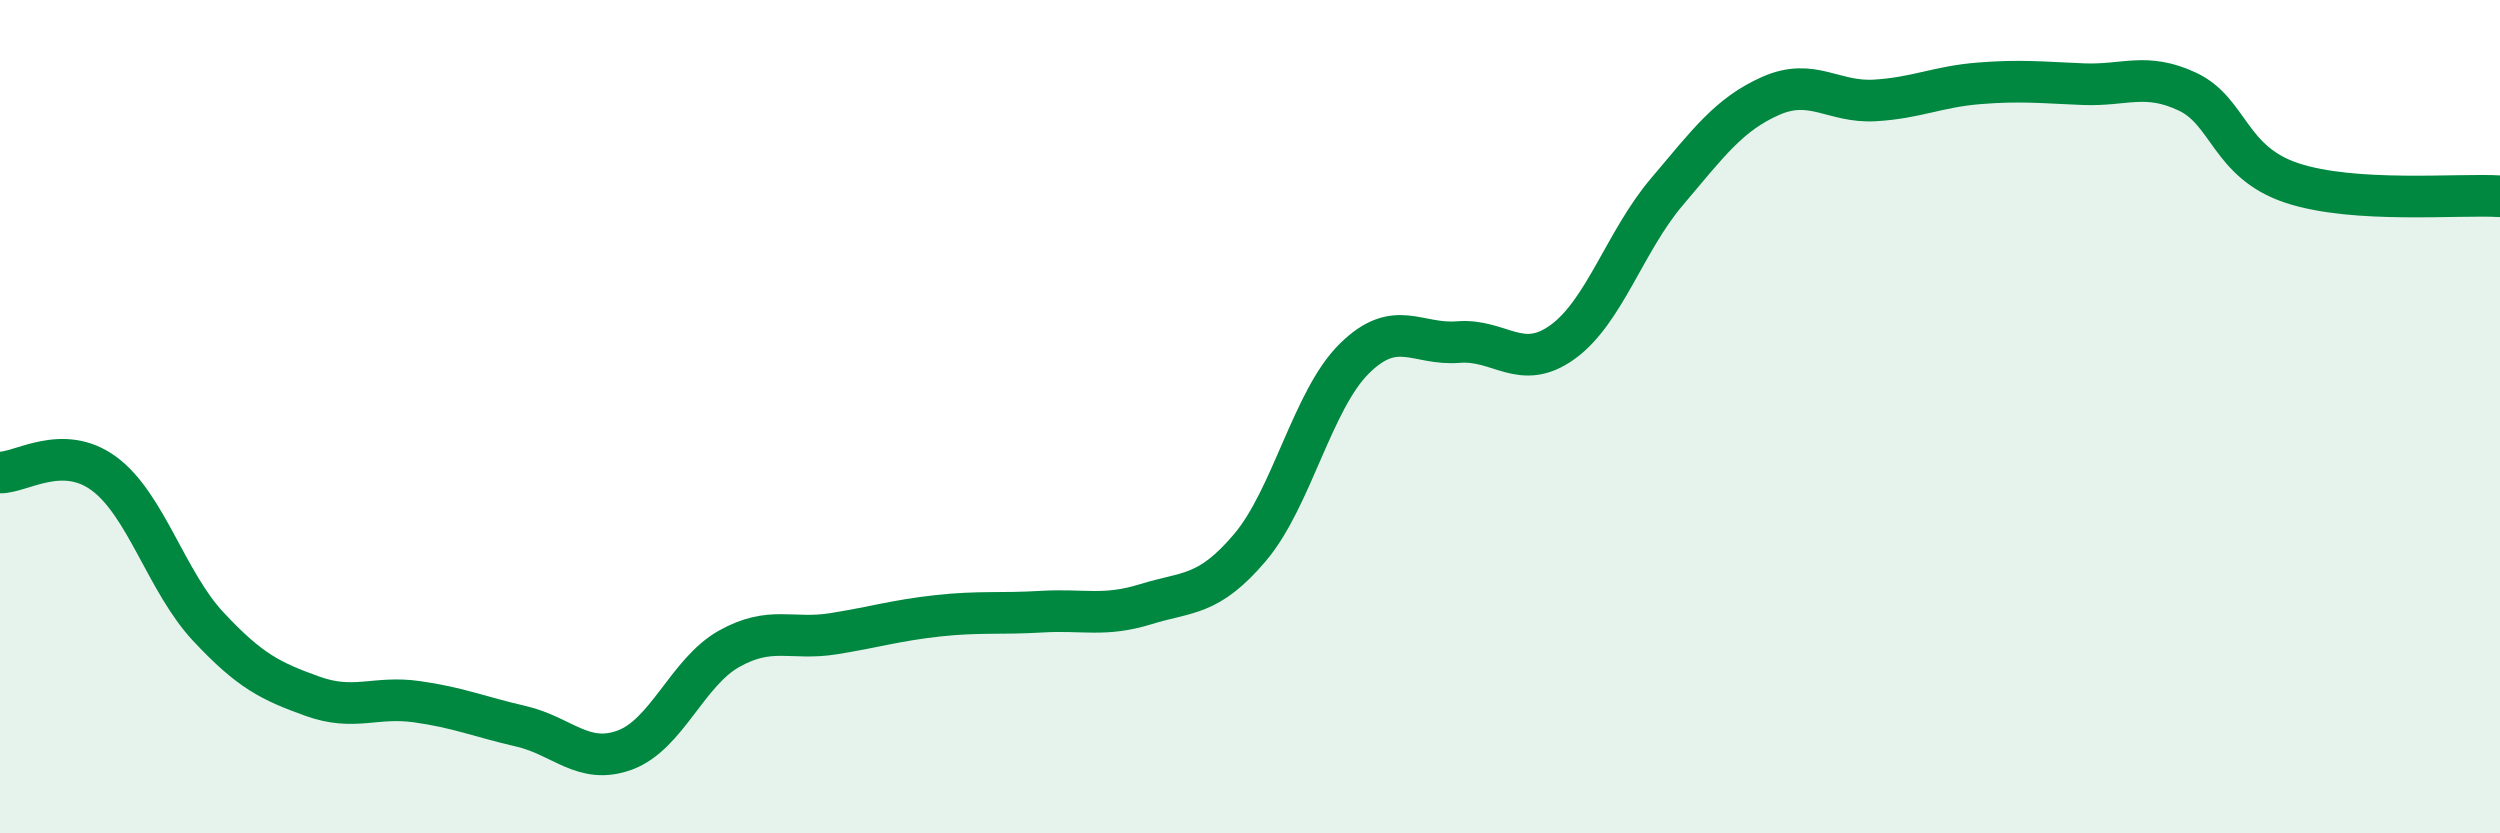
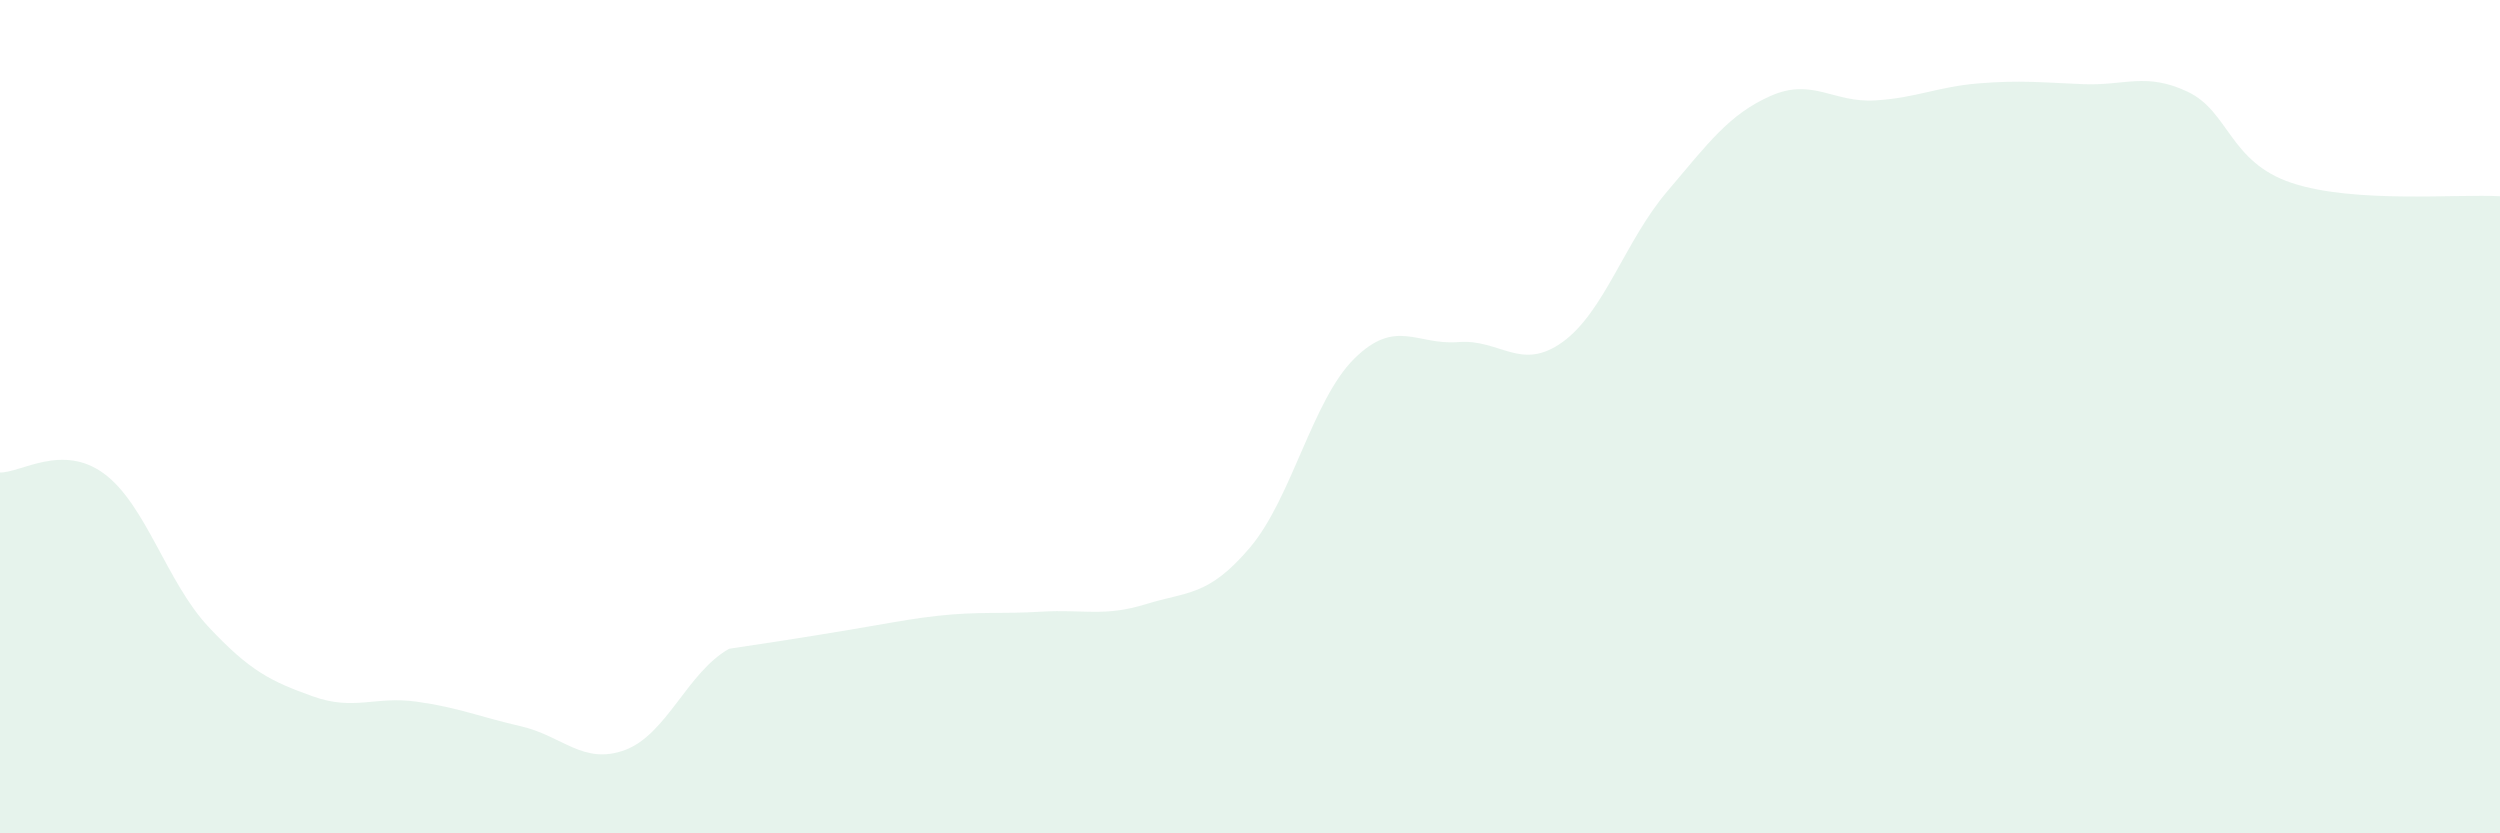
<svg xmlns="http://www.w3.org/2000/svg" width="60" height="20" viewBox="0 0 60 20">
-   <path d="M 0,11.34 C 0.5,11.35 1.5,10.63 2.5,11.37 C 3.5,12.11 4,13.97 5,15.04 C 6,16.11 6.5,16.35 7.5,16.71 C 8.5,17.07 9,16.7 10,16.84 C 11,16.98 11.5,17.2 12.5,17.43 C 13.5,17.66 14,18.37 15,18 C 16,17.63 16.5,16.13 17.5,15.57 C 18.5,15.01 19,15.37 20,15.21 C 21,15.05 21.5,14.89 22.5,14.78 C 23.5,14.67 24,14.74 25,14.68 C 26,14.62 26.5,14.81 27.5,14.5 C 28.5,14.19 29,14.32 30,13.14 C 31,11.96 31.5,9.6 32.5,8.61 C 33.5,7.62 34,8.29 35,8.21 C 36,8.13 36.5,8.93 37.5,8.21 C 38.5,7.49 39,5.79 40,4.61 C 41,3.43 41.5,2.74 42.5,2.3 C 43.5,1.86 44,2.47 45,2.41 C 46,2.35 46.5,2.08 47.5,2 C 48.5,1.92 49,1.98 50,2.02 C 51,2.06 51.5,1.73 52.5,2.2 C 53.5,2.67 53.5,3.89 55,4.39 C 56.5,4.89 59,4.65 60,4.71L60 20L0 20Z" fill="#008740" opacity="0.1" stroke-linecap="round" stroke-linejoin="round" />
-   <path d="M 0,11.34 C 0.5,11.35 1.5,10.63 2.5,11.37 C 3.5,12.11 4,13.97 5,15.04 C 6,16.11 6.5,16.35 7.5,16.71 C 8.5,17.07 9,16.7 10,16.84 C 11,16.98 11.5,17.2 12.5,17.43 C 13.5,17.66 14,18.37 15,18 C 16,17.63 16.5,16.13 17.5,15.57 C 18.5,15.01 19,15.37 20,15.21 C 21,15.05 21.5,14.89 22.5,14.78 C 23.5,14.67 24,14.74 25,14.68 C 26,14.62 26.5,14.81 27.5,14.5 C 28.5,14.19 29,14.32 30,13.14 C 31,11.96 31.5,9.6 32.5,8.61 C 33.5,7.62 34,8.29 35,8.21 C 36,8.13 36.5,8.93 37.5,8.21 C 38.5,7.49 39,5.79 40,4.61 C 41,3.43 41.5,2.74 42.5,2.3 C 43.5,1.86 44,2.47 45,2.41 C 46,2.35 46.5,2.08 47.5,2 C 48.5,1.92 49,1.98 50,2.02 C 51,2.06 51.5,1.73 52.5,2.2 C 53.5,2.67 53.5,3.89 55,4.39 C 56.5,4.89 59,4.65 60,4.71" stroke="#008740" stroke-width="1" fill="none" stroke-linecap="round" stroke-linejoin="round" />
+   <path d="M 0,11.34 C 0.5,11.35 1.5,10.63 2.5,11.37 C 3.5,12.11 4,13.97 5,15.04 C 6,16.11 6.5,16.35 7.5,16.71 C 8.5,17.07 9,16.7 10,16.84 C 11,16.98 11.5,17.2 12.5,17.43 C 13.5,17.66 14,18.37 15,18 C 16,17.63 16.5,16.13 17.5,15.57 C 21,15.05 21.5,14.89 22.5,14.78 C 23.5,14.67 24,14.74 25,14.68 C 26,14.62 26.5,14.81 27.5,14.5 C 28.5,14.19 29,14.32 30,13.14 C 31,11.96 31.5,9.6 32.5,8.61 C 33.5,7.62 34,8.29 35,8.21 C 36,8.13 36.5,8.93 37.5,8.21 C 38.5,7.49 39,5.79 40,4.61 C 41,3.43 41.5,2.74 42.5,2.3 C 43.5,1.86 44,2.47 45,2.41 C 46,2.35 46.5,2.08 47.5,2 C 48.5,1.92 49,1.98 50,2.02 C 51,2.06 51.5,1.73 52.5,2.2 C 53.5,2.67 53.5,3.89 55,4.39 C 56.5,4.89 59,4.65 60,4.71L60 20L0 20Z" fill="#008740" opacity="0.1" stroke-linecap="round" stroke-linejoin="round" />
</svg>